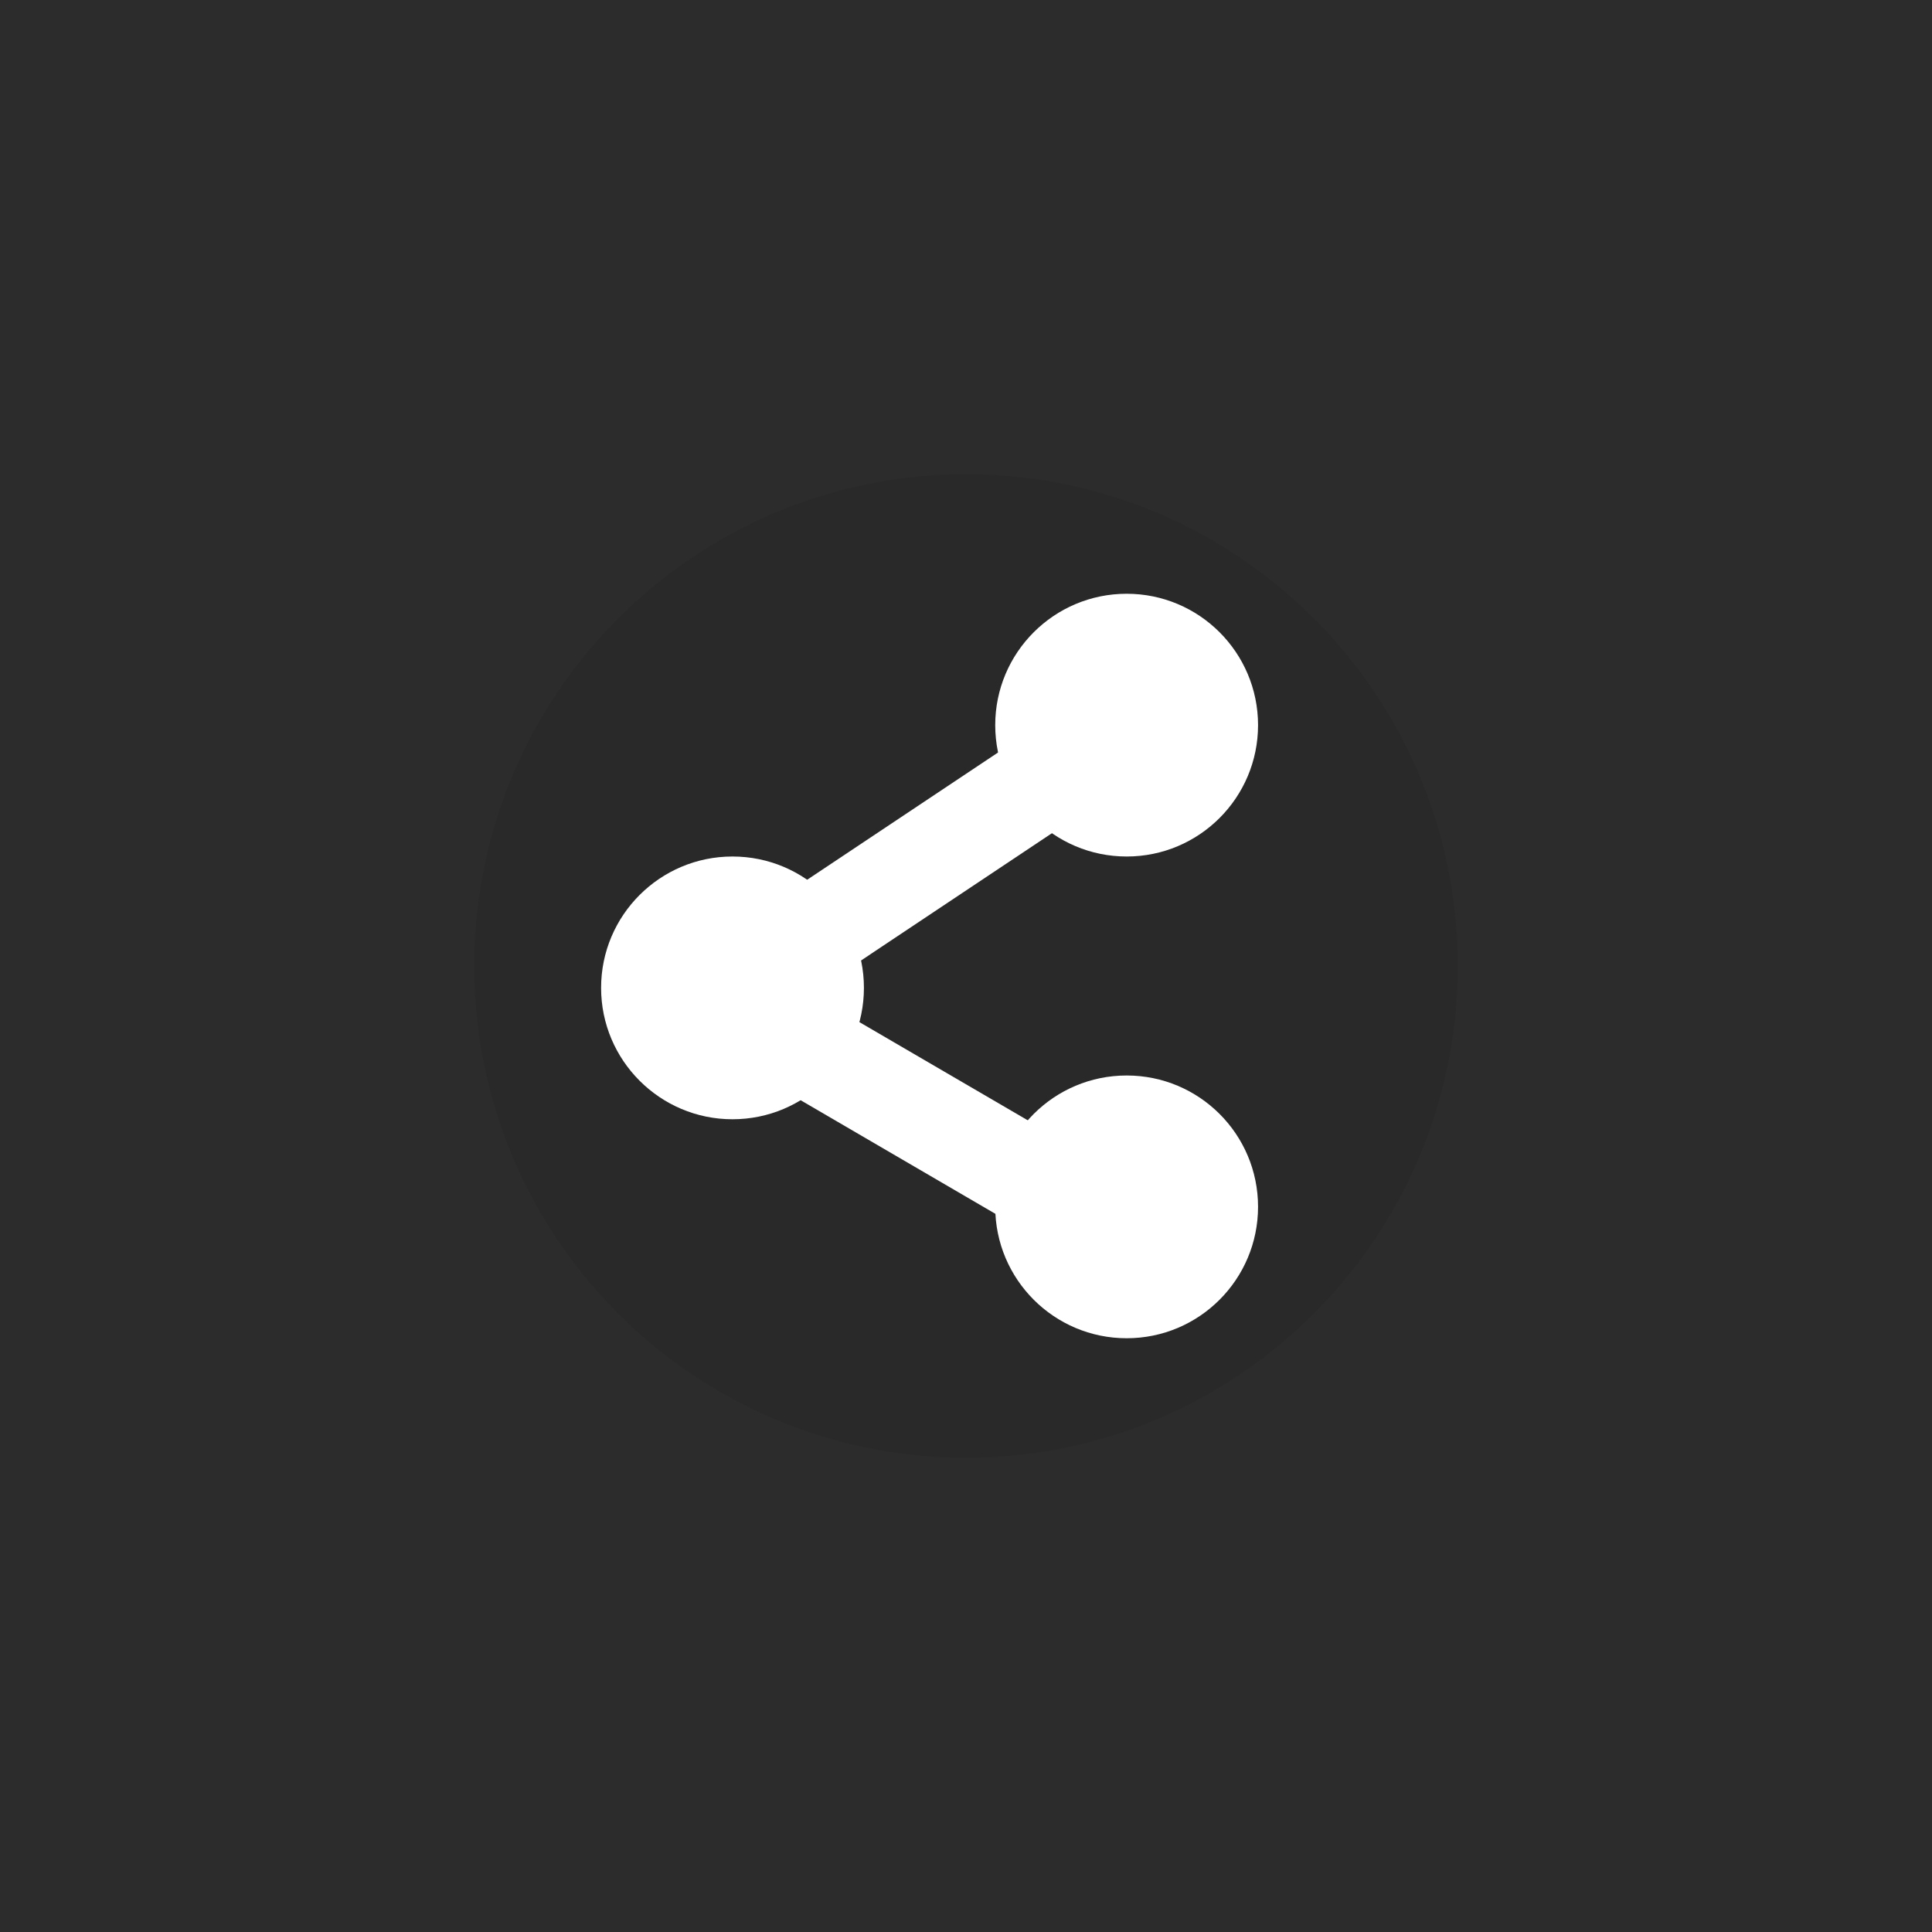
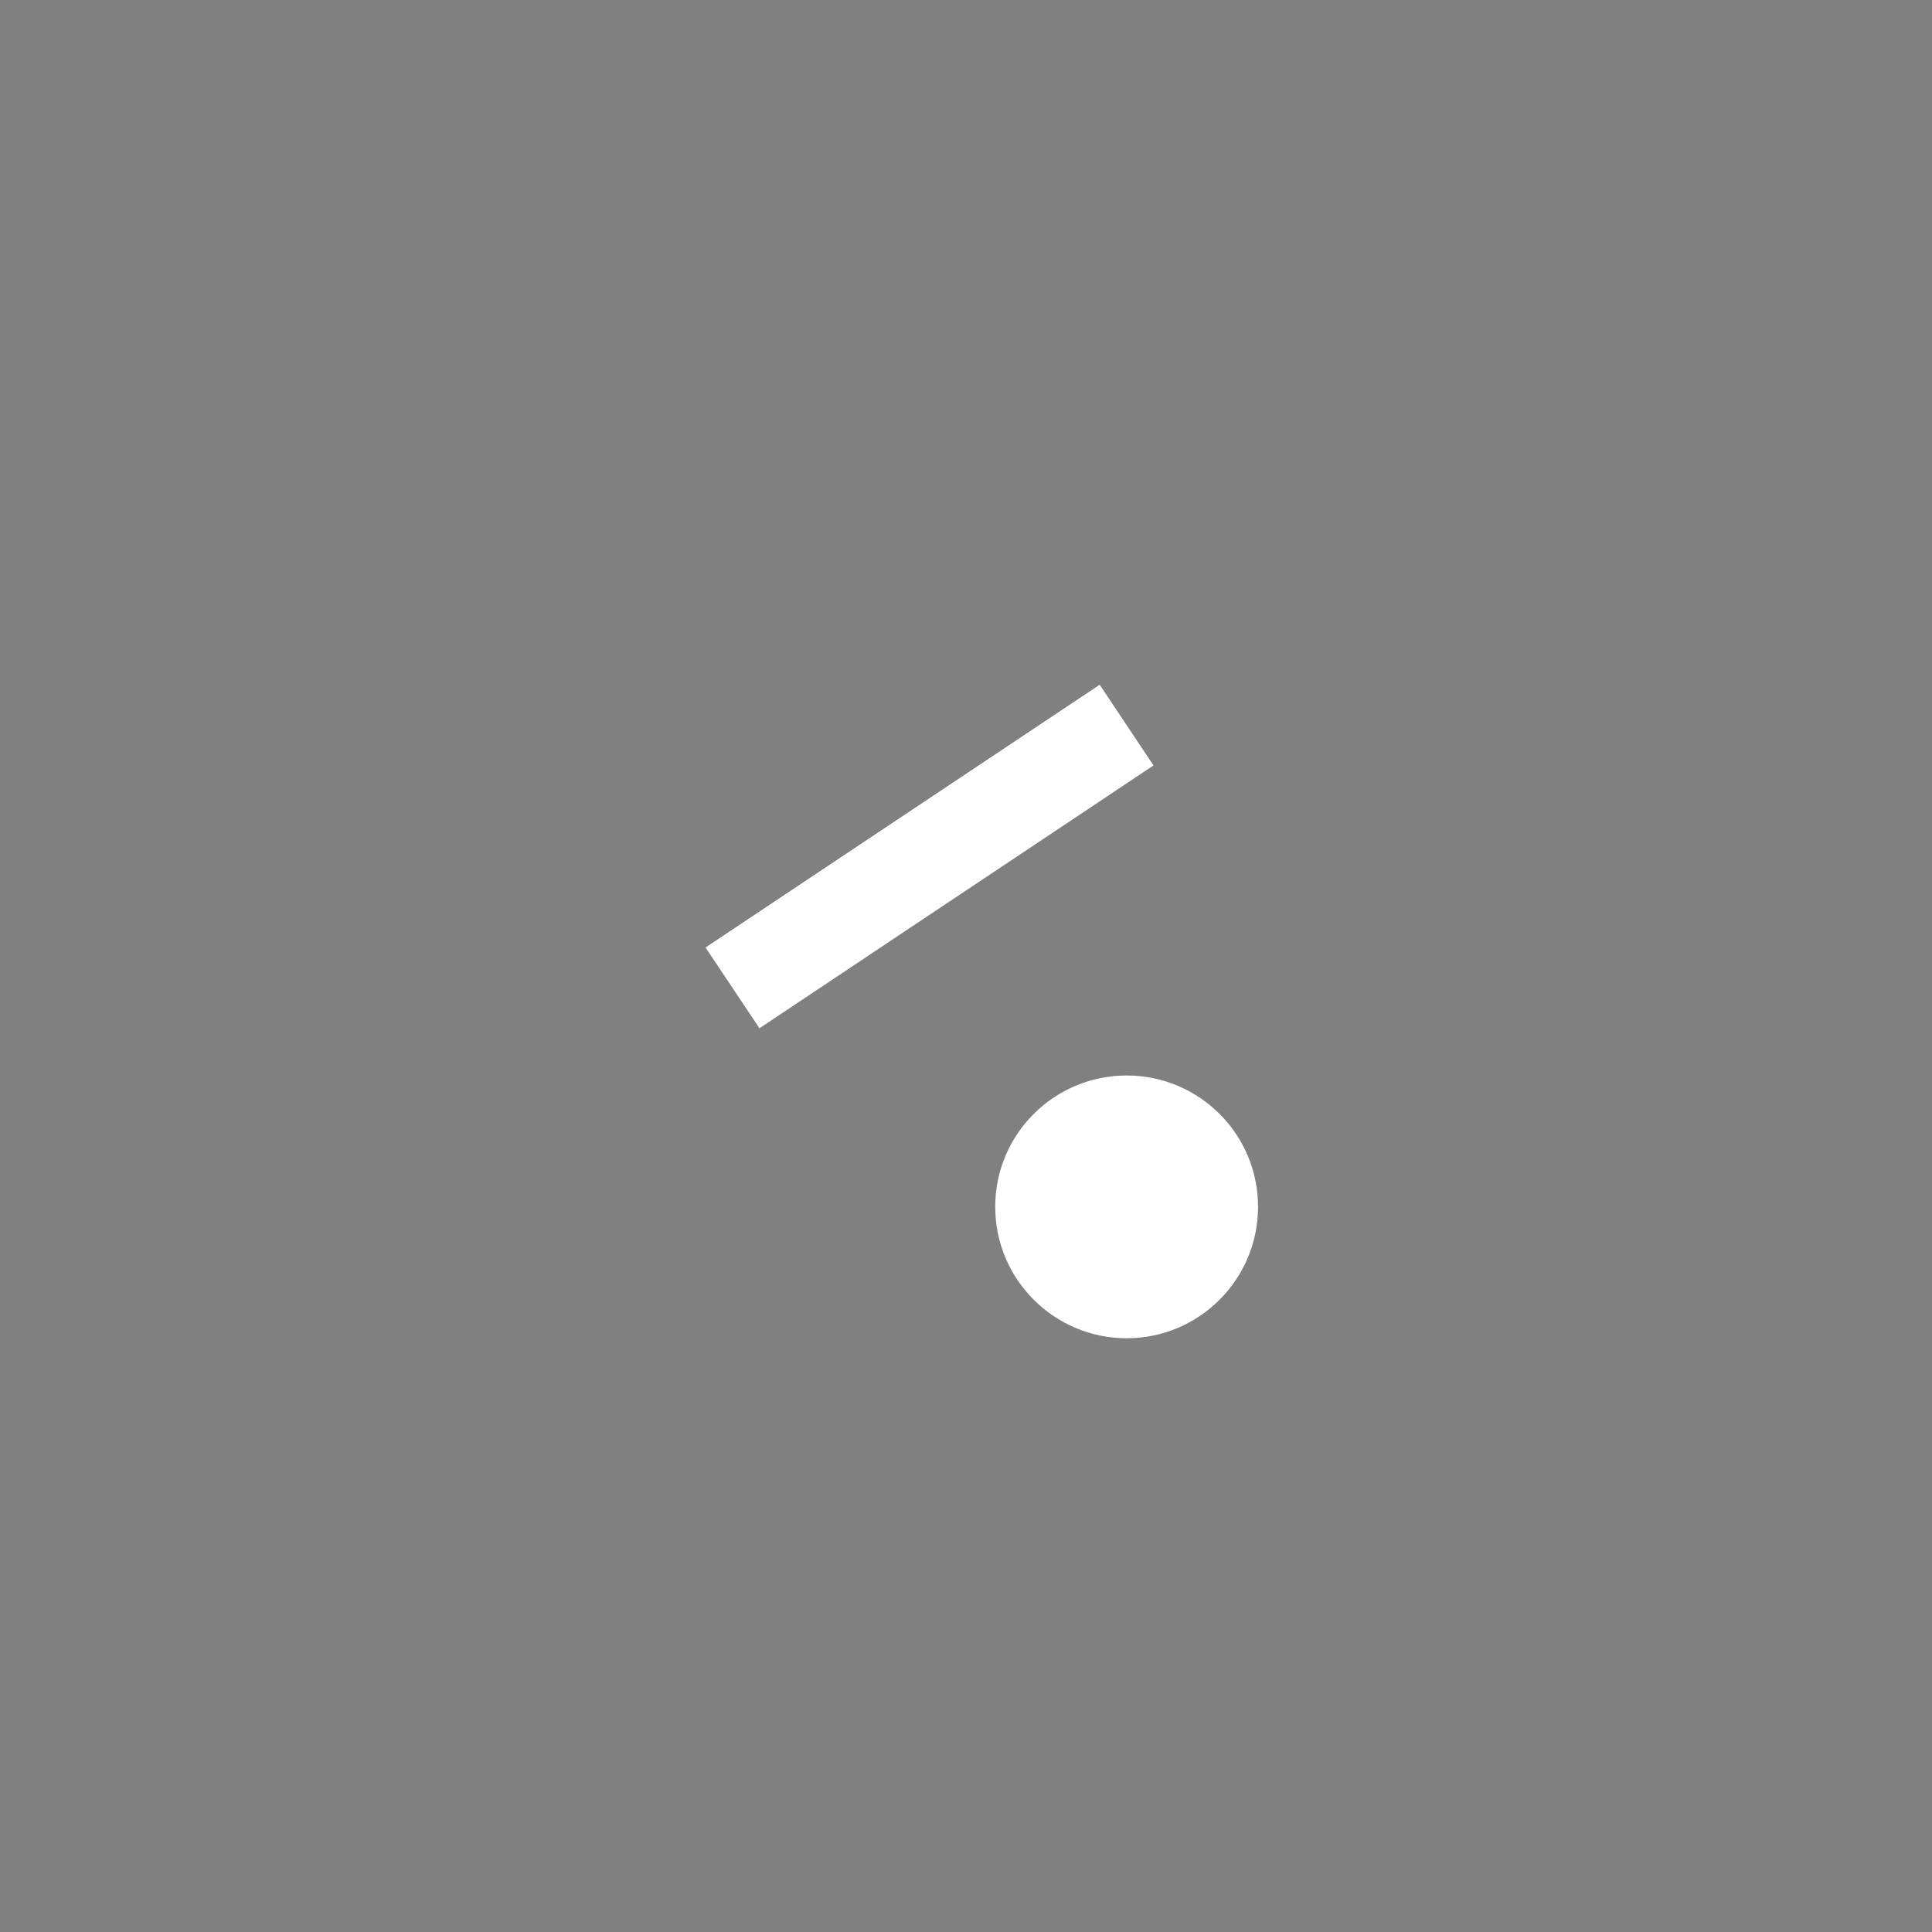
<svg xmlns="http://www.w3.org/2000/svg" version="1.1" x="0" y="0" width="55" height="55" viewBox="0, 0, 55, 55">
  <rect x="0" y="0" width="55" height="55" fill="#808080" stroke="none" />
  <g id="Layer_1">
-     <path d="M0,0 L55,0 L55,55 L0,55 z" fill="#000000" fill-opacity="0.66" />
-     <path d="M27.5,41.5 C19.768,41.5 13.5,35.232 13.5,27.5 C13.5,19.768 19.768,13.5 27.5,13.5 C35.232,13.5 41.5,19.768 41.5,27.5 C41.5,35.232 35.232,41.5 27.5,41.5 z" fill="#222222" fill-opacity="0.269" />
-     <path d="M35.814,20.643 C35.814,22.707 34.14,24.383 32.074,24.383 C30.008,24.383 28.332,22.707 28.332,20.643 C28.332,18.578 30.008,16.903 32.074,16.903 C34.14,16.903 35.814,18.578 35.814,20.643" fill="#FFFFFF" />
    <path d="M35.814,34.355 C35.814,36.421 34.14,38.097 32.074,38.097 C30.008,38.097 28.332,36.421 28.332,34.355 C28.332,32.289 30.008,30.617 32.074,30.617 C34.14,30.617 35.814,32.289 35.814,34.355" fill="#FFFFFF" />
-     <path d="M24.594,28.122 C24.594,30.186 22.92,31.863 20.852,31.863 C18.789,31.863 17.112,30.186 17.112,28.122 C17.112,26.057 18.789,24.383 20.852,24.383 C22.92,24.383 24.594,26.057 24.594,28.122" fill="#FFFFFF" />
    <path d="M21.62,29.272 L20.085,26.973 L31.306,19.493 L32.838,21.791 z" fill="#FFFFFF" />
-     <path d="M31.59,36.453 L19.943,29.659 L21.337,27.273 L32.984,34.066 z" fill="#FFFFFF" />
  </g>
</svg>